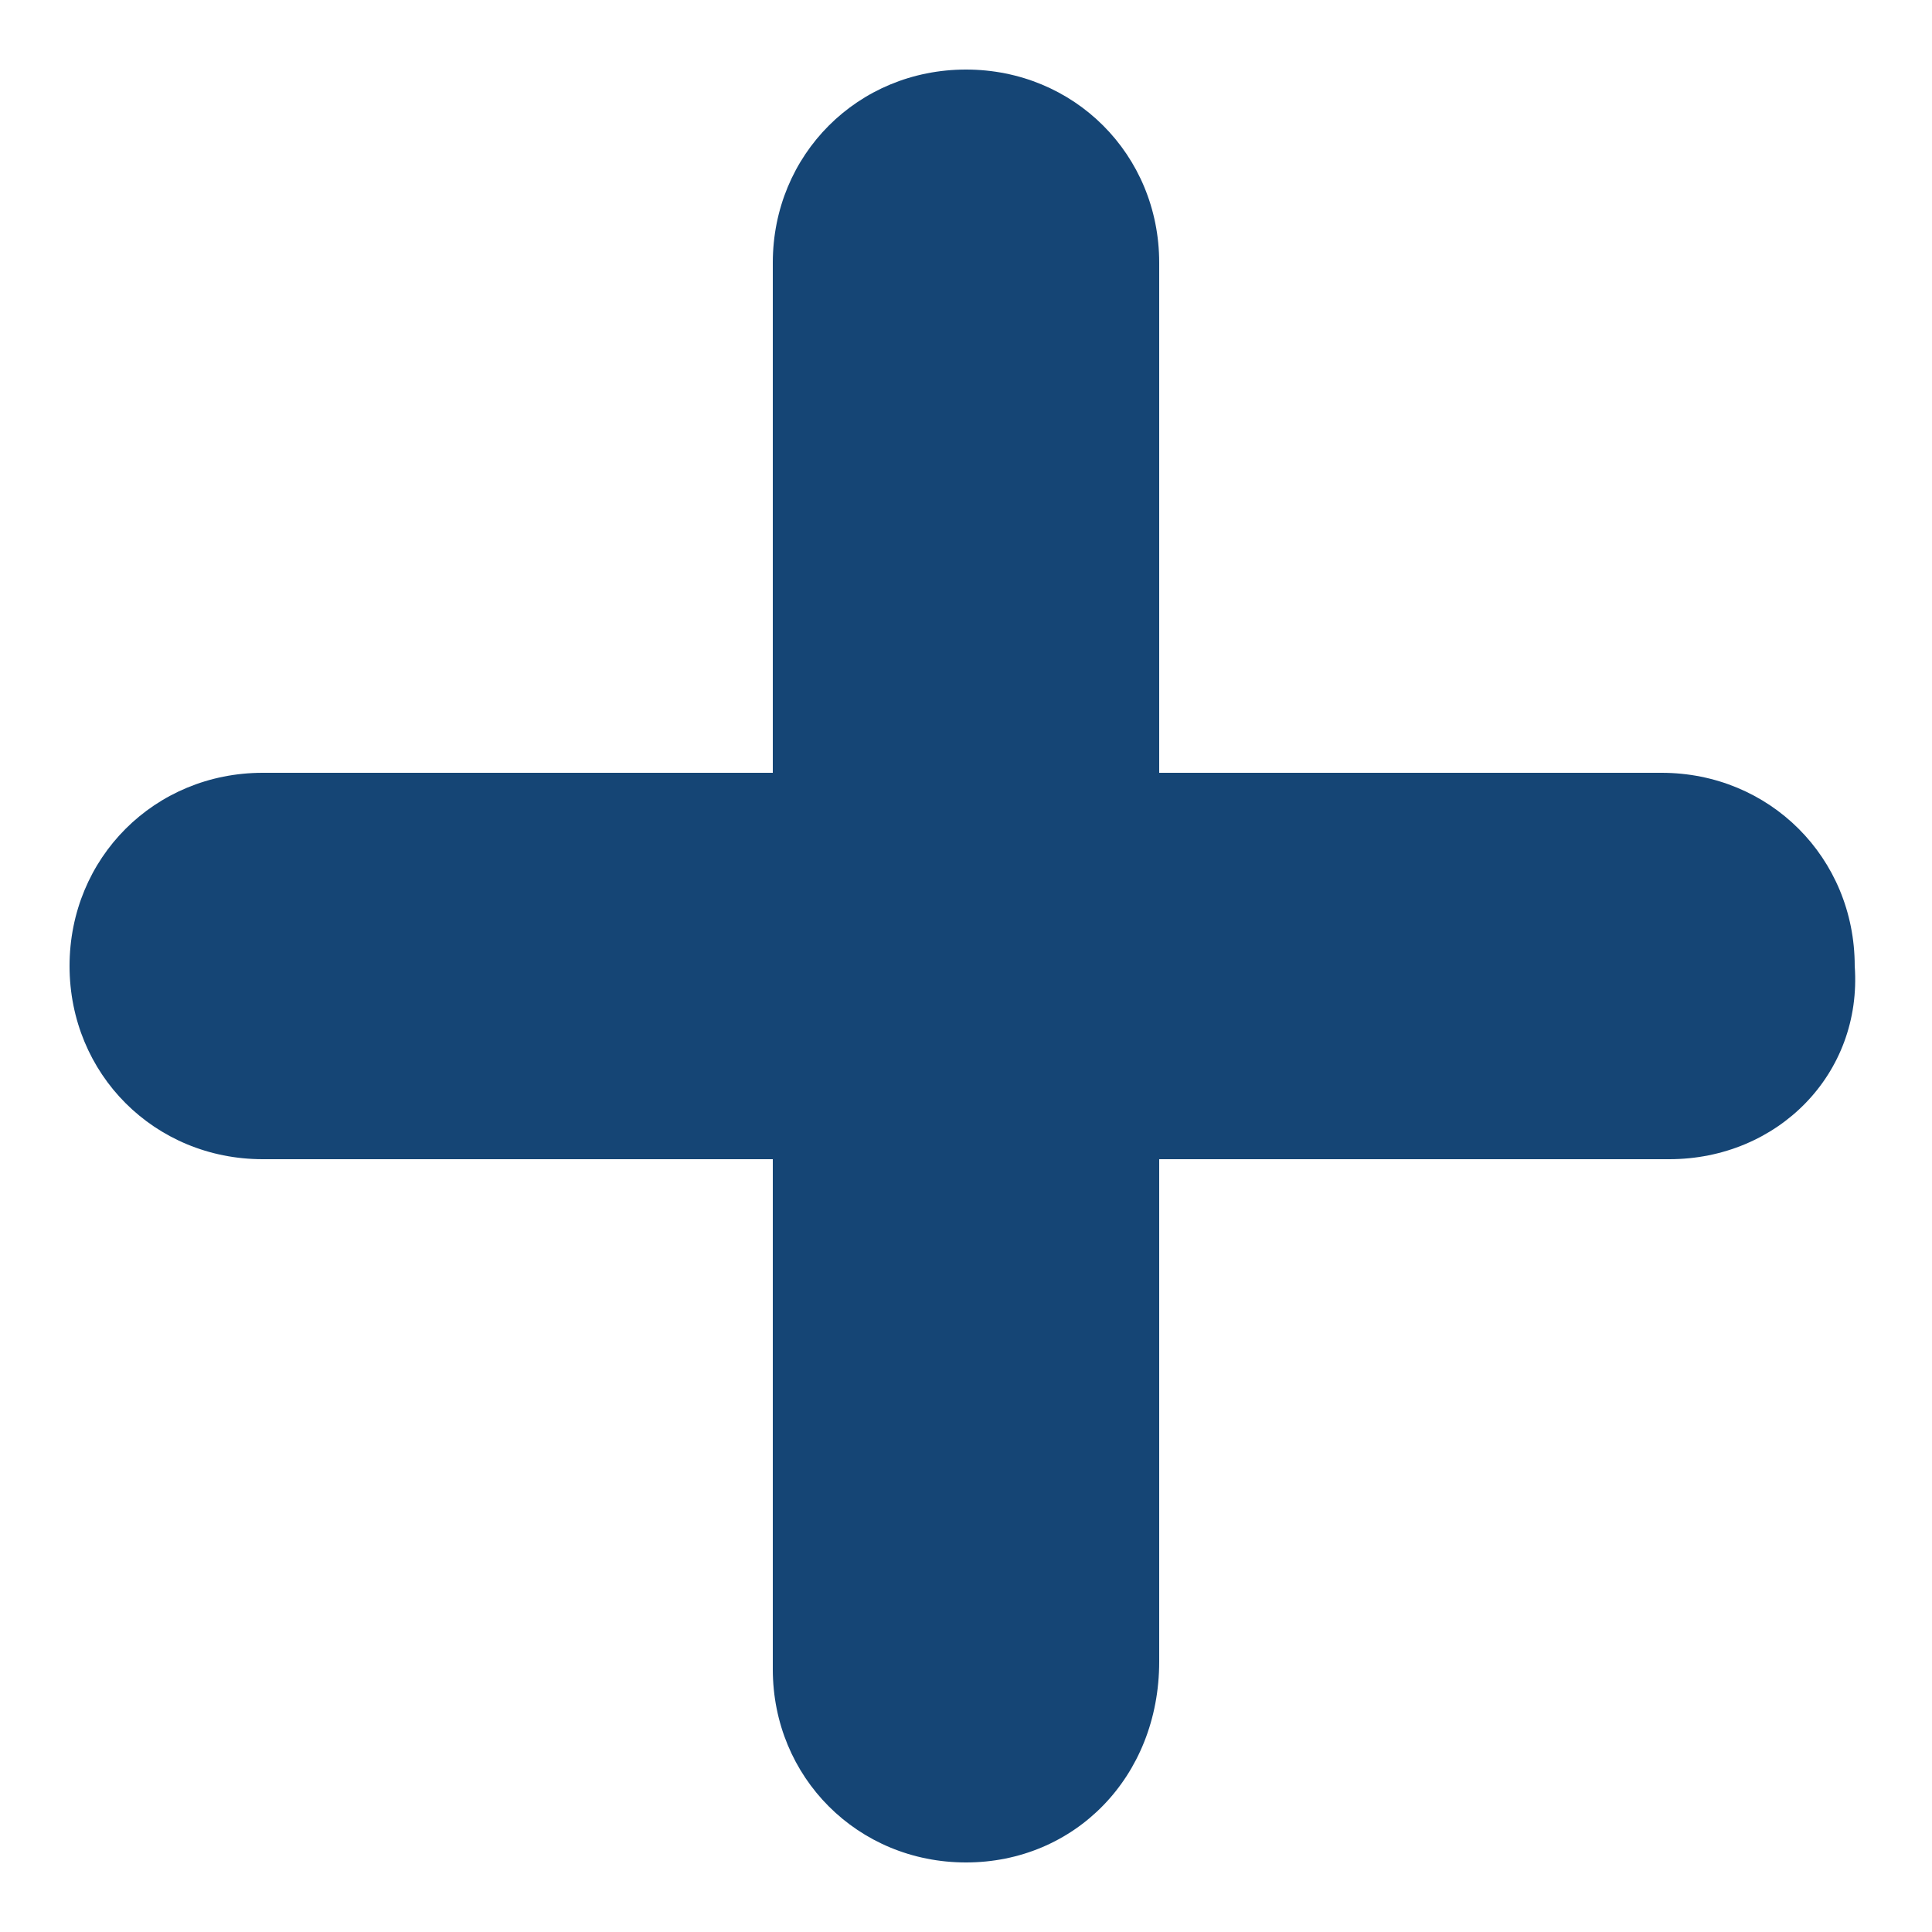
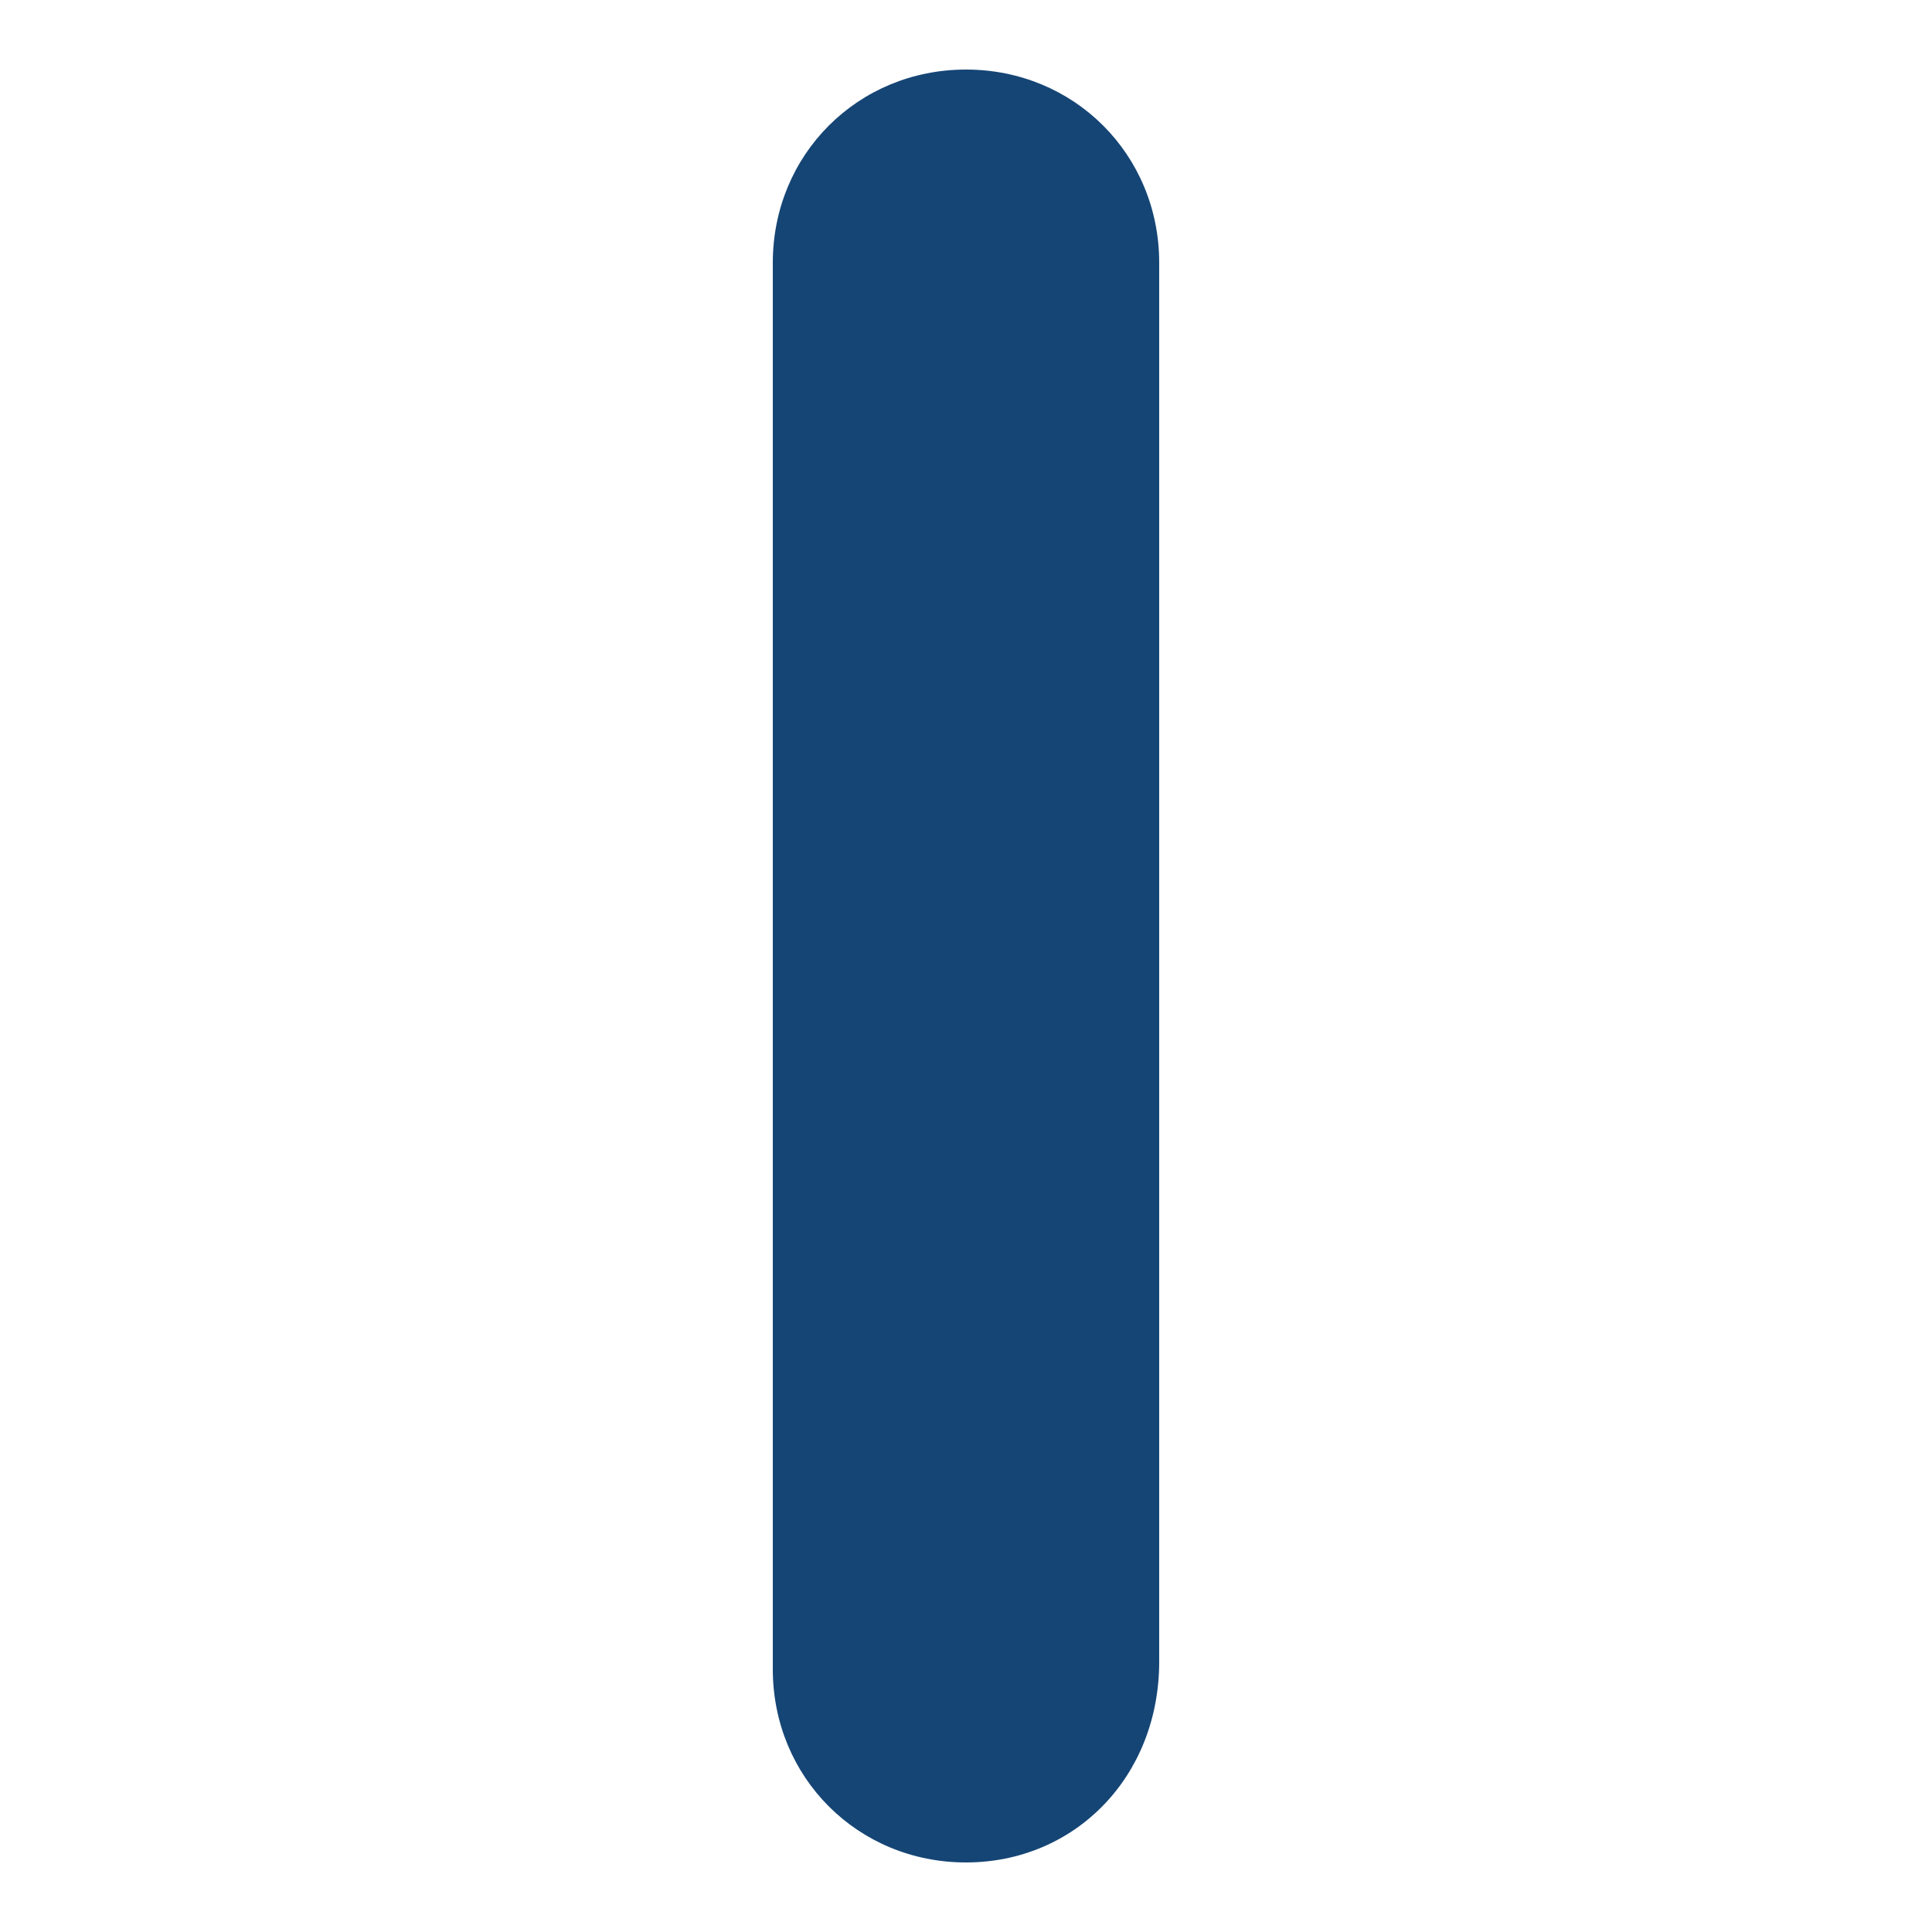
<svg xmlns="http://www.w3.org/2000/svg" version="1.1" id="Livello_1" x="0px" y="0px" viewBox="0 0 25 25" style="enable-background:new 0 0 25 25;" xml:space="preserve">
  <style type="text/css">
	.st0{fill:#154575;}
</style>
  <g id="XMLID_18910_">
-     <path class="st0" d="M21.6,15H3.4c-1.4,0-2.5-1.1-2.5-2.5C0.9,11.1,2,10,3.4,10h18.1c1.4,0,2.5,1.1,2.5,2.5   C24.1,13.9,23,15,21.6,15z" />
-   </g>
+     </g>
  <g id="XMLID_18908_">
    <path class="st0" d="M12.5,24.1c-1.4,0-2.5-1.1-2.5-2.5V3.4c0-1.4,1.1-2.5,2.5-2.5C13.9,0.9,15,2,15,3.4v18.1   C15,23,13.9,24.1,12.5,24.1z" />
  </g>
</svg>